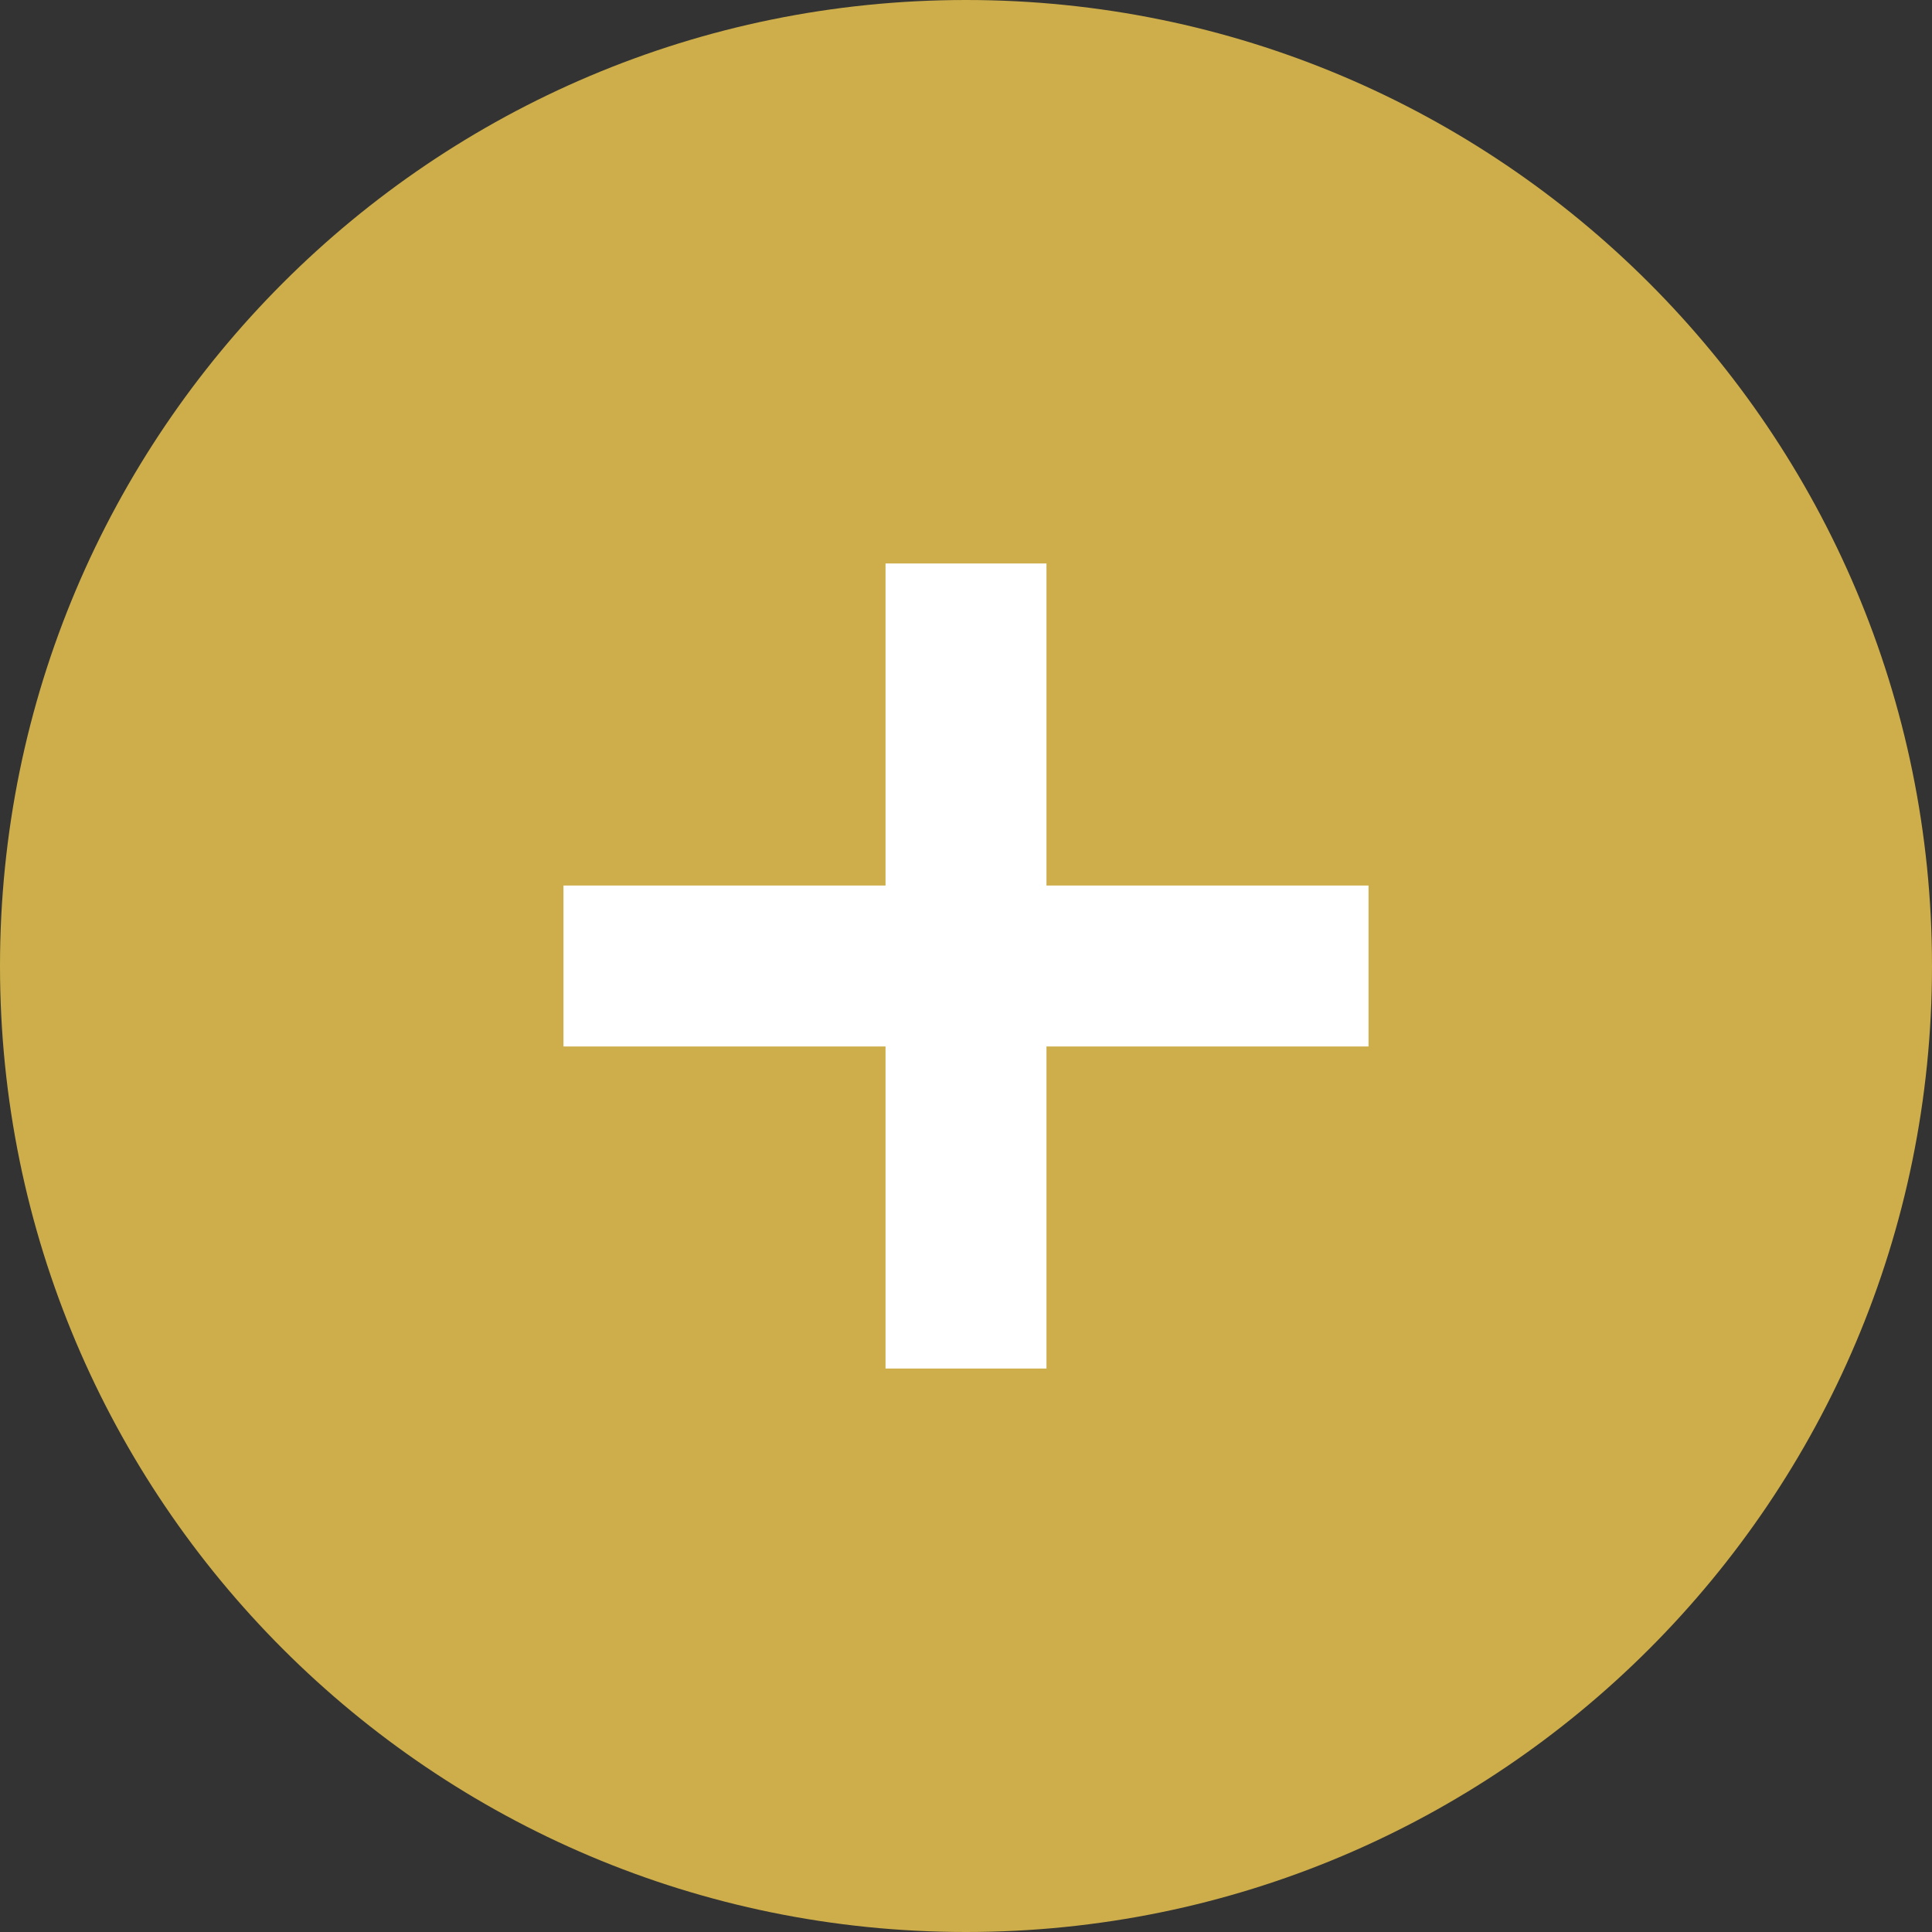
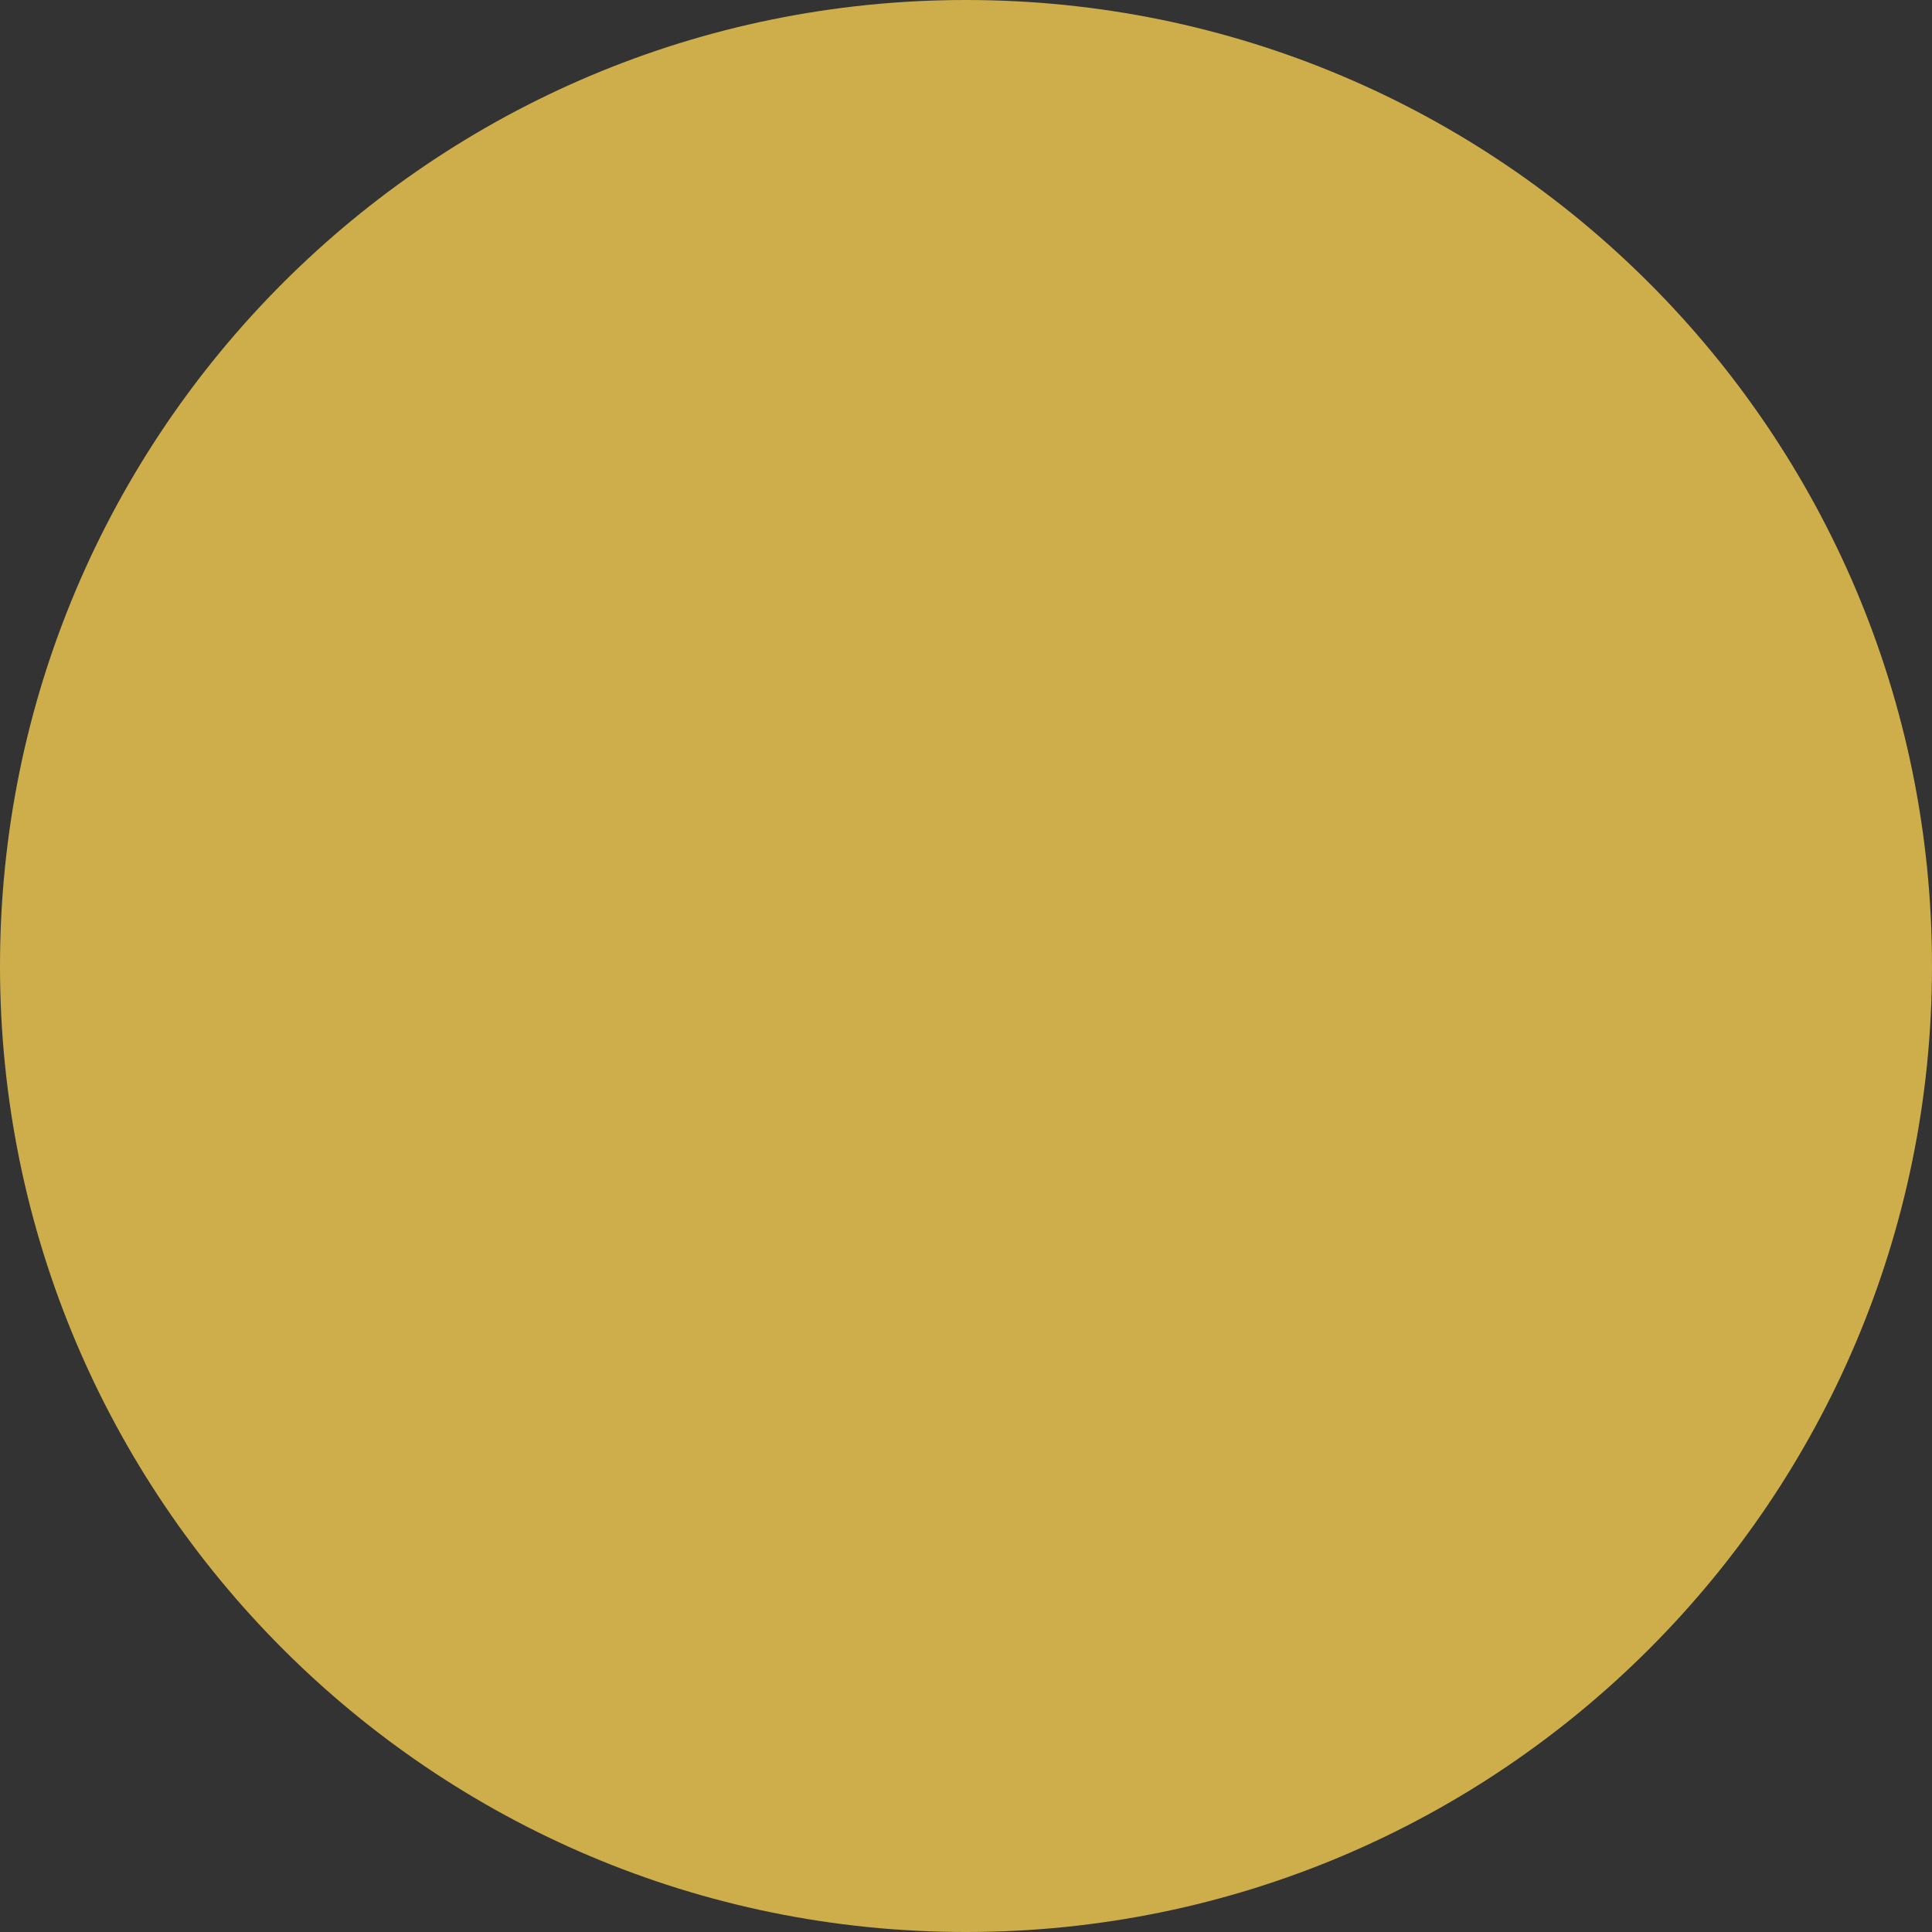
<svg xmlns="http://www.w3.org/2000/svg" width="26" height="26" viewBox="0 0 26 26" fill="none">
  <rect x="0" y="0" width="26" height="26" fill="#333333" stroke="none" />
  <path d="M13 26C20.18 26 26 20.18 26 13C26 5.82 20.18 0 13 0C5.82 0 0 5.82 0 13C0 20.18 5.82 26 13 26Z" fill="#CEAE4A" />
-   <path fill-rule="evenodd" clip-rule="evenodd" d="M14.083 11.917H18.417V14.083H14.083V18.417H11.917V14.083H7.583V11.917H11.917V7.583H14.083V11.917Z" fill="white" />
</svg>